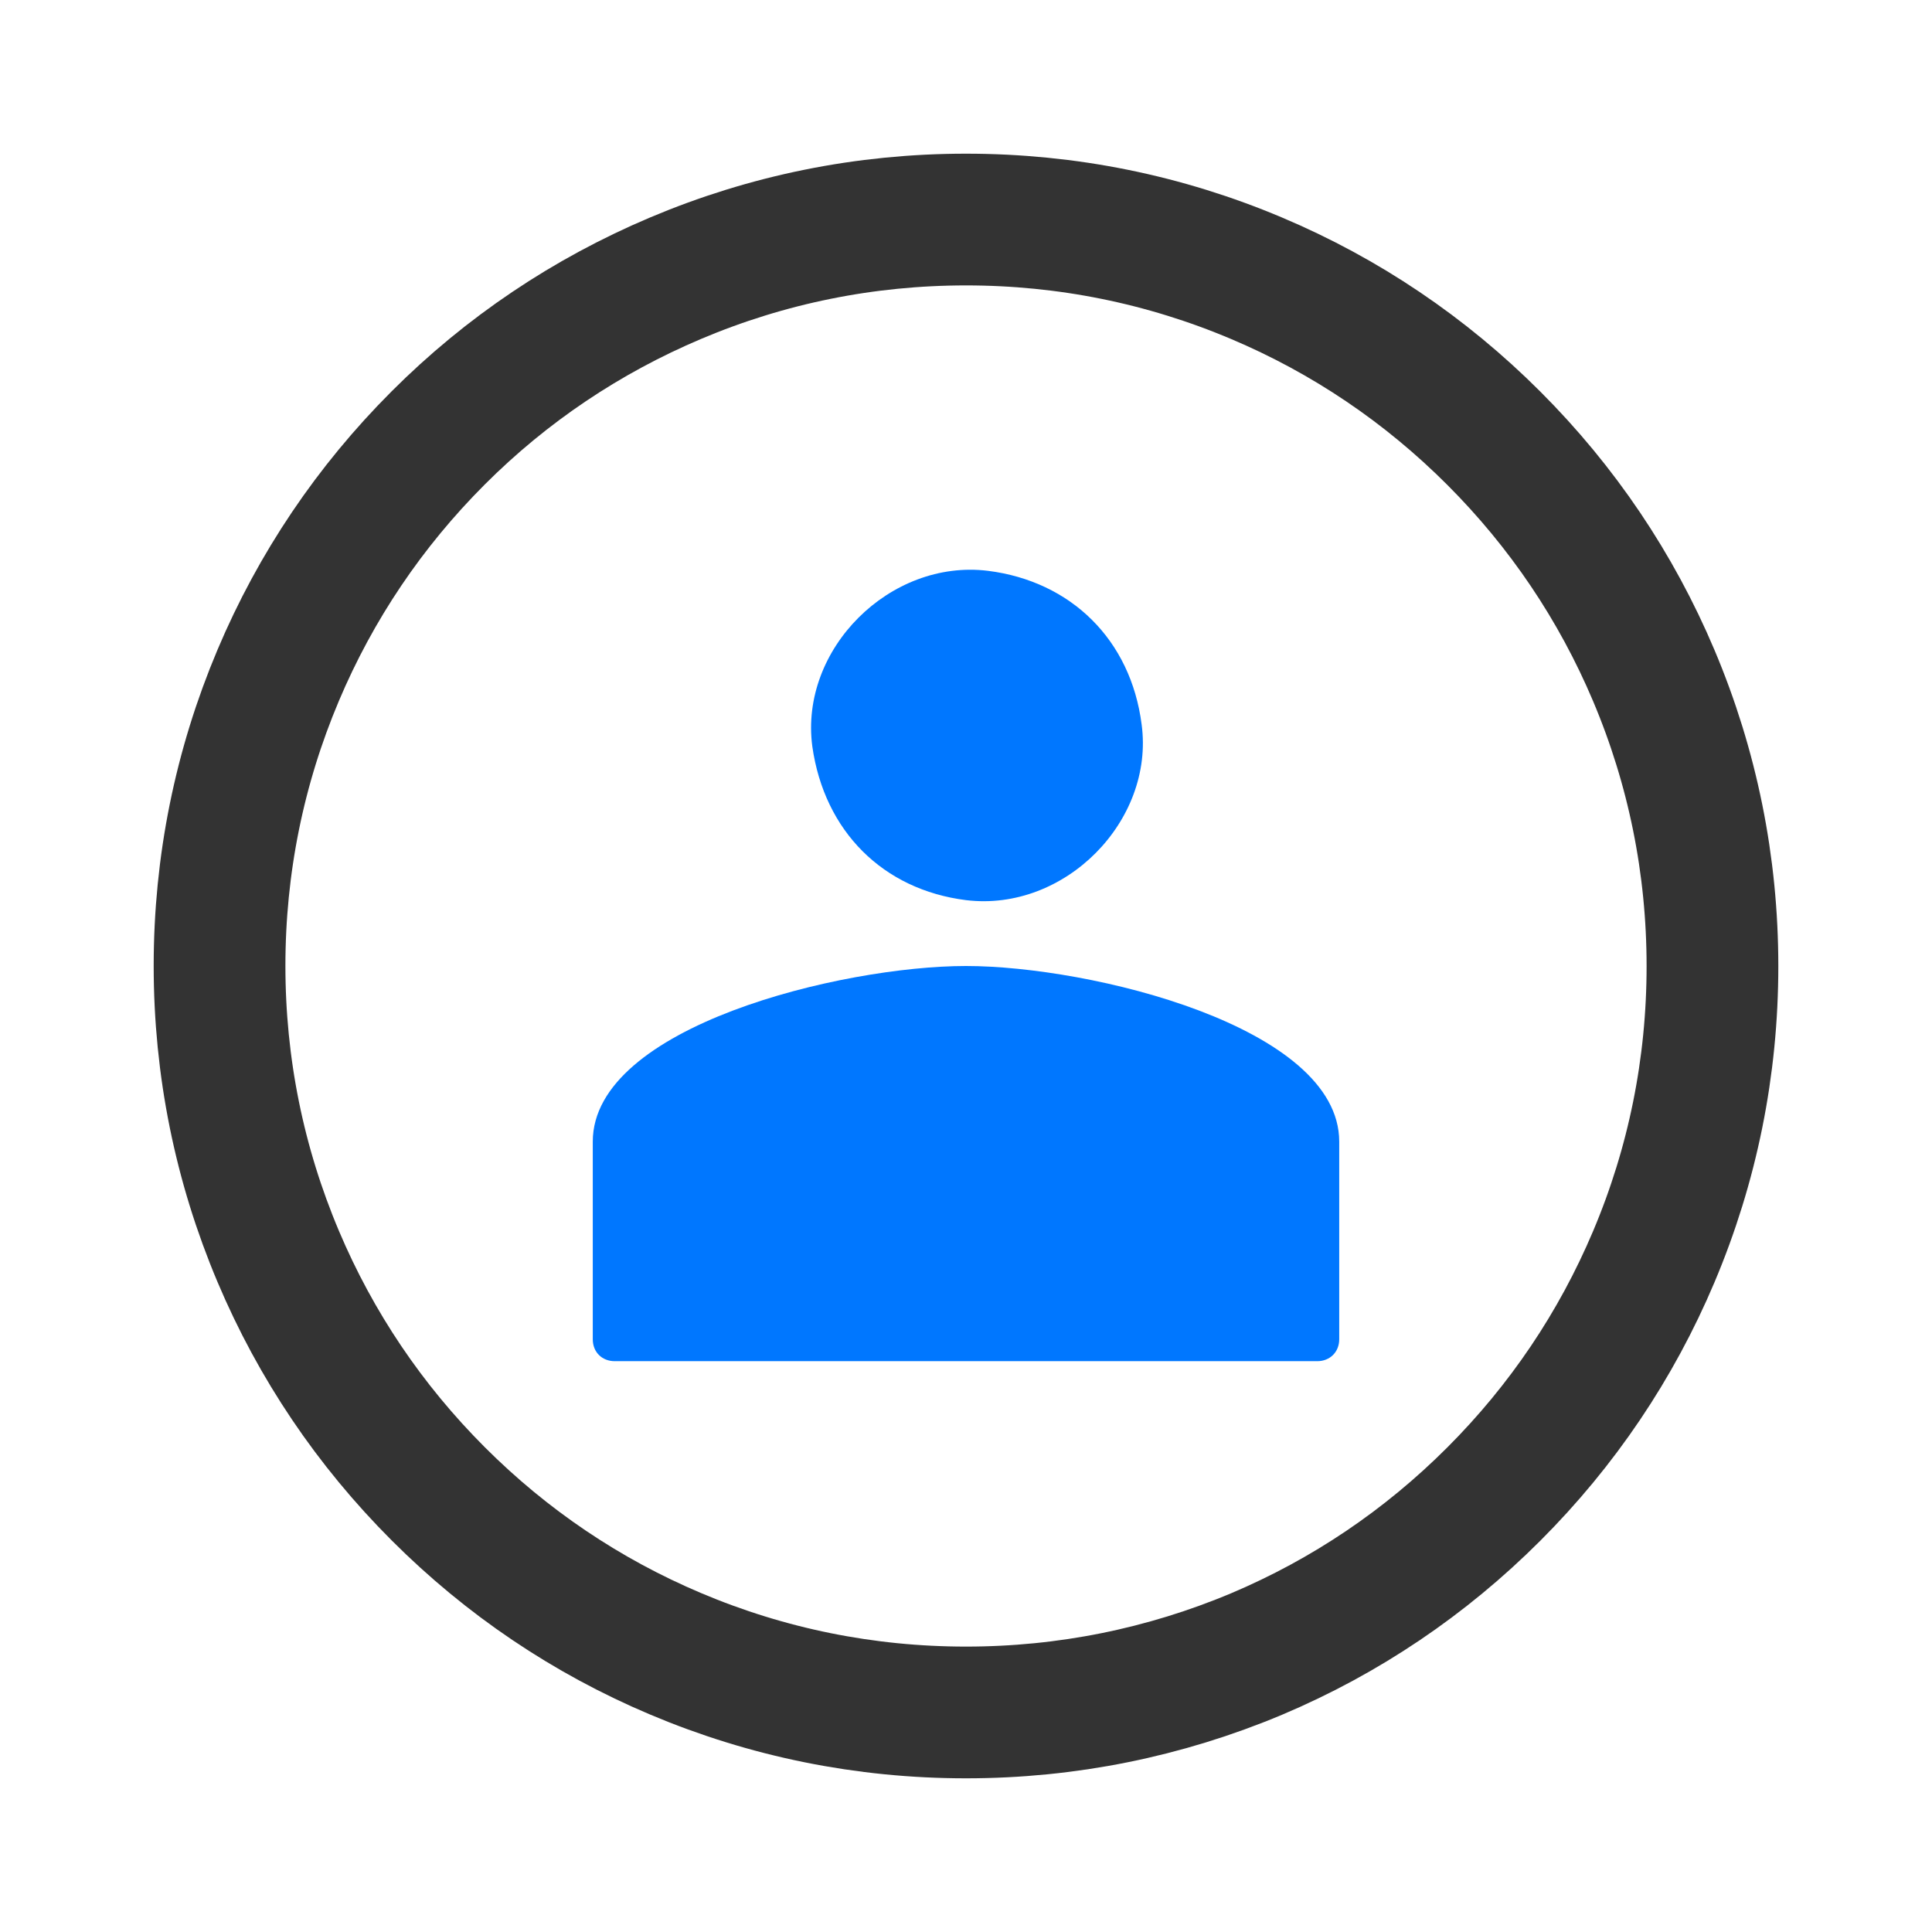
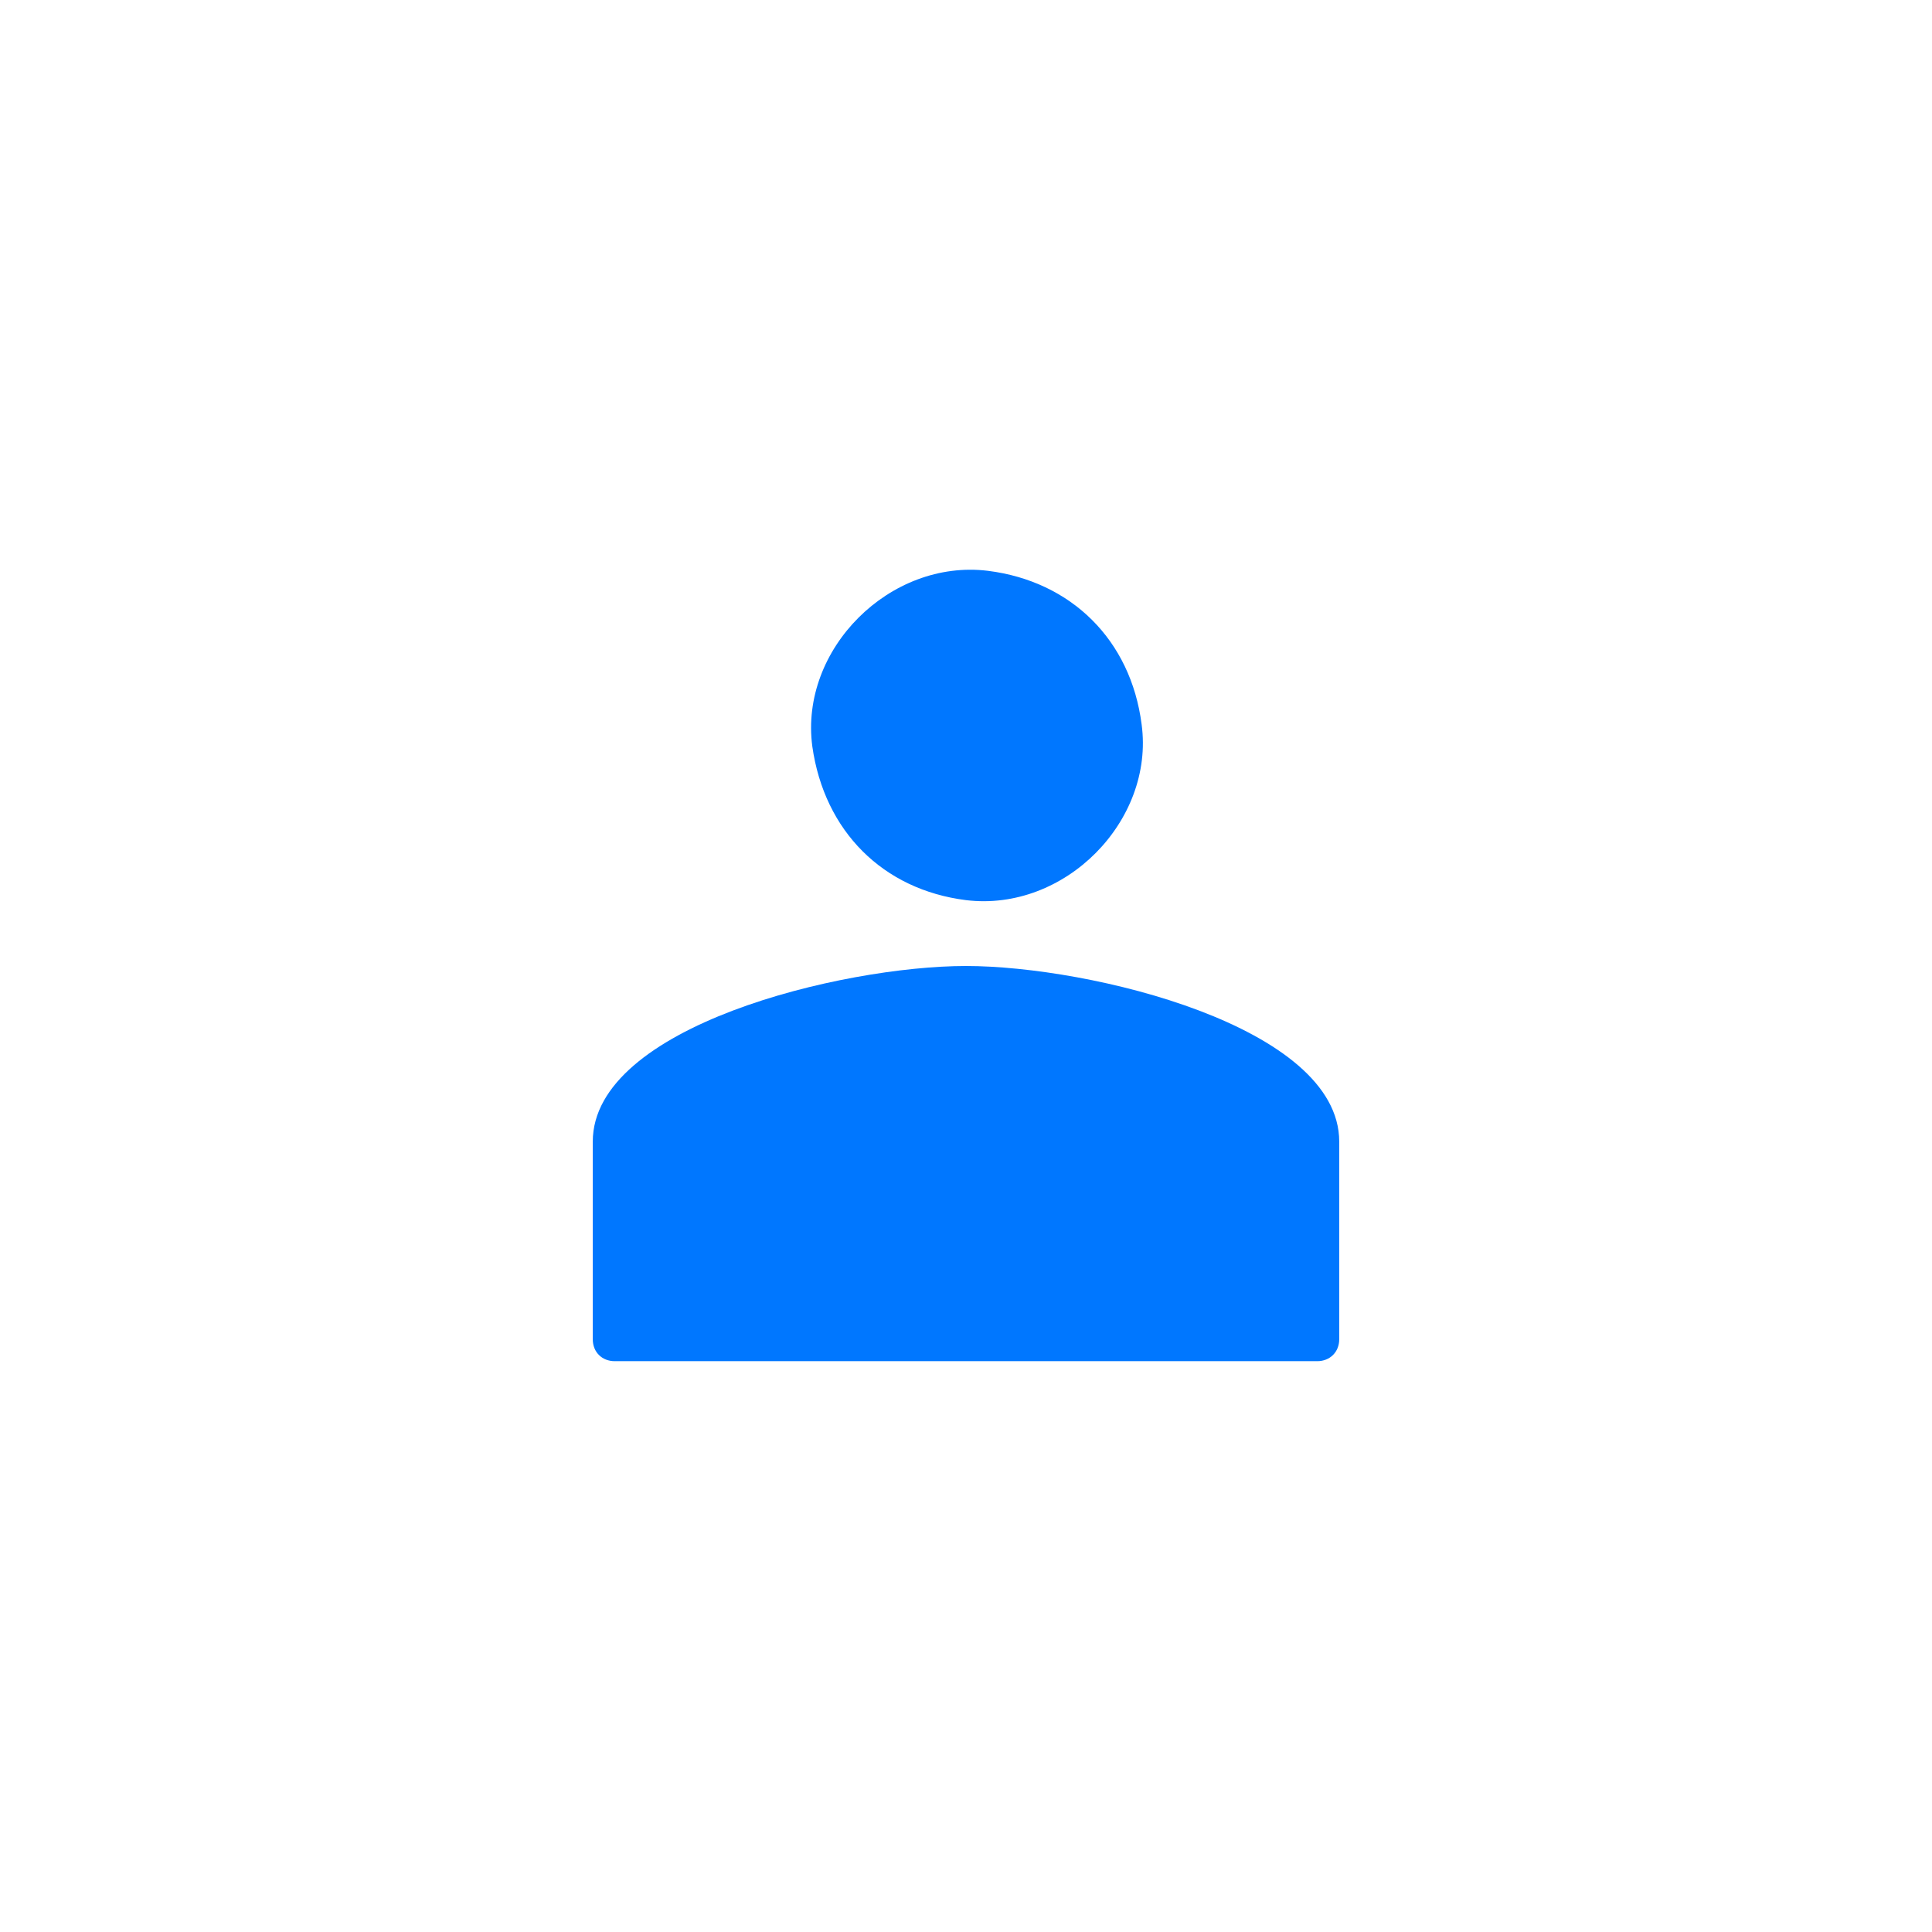
<svg xmlns="http://www.w3.org/2000/svg" width="88px" height="88px" viewBox="0 0 88 88" version="1.1">
  <title>客户画像</title>
  <g id="页面-1" stroke="none" stroke-width="1" fill="none" fill-rule="evenodd">
    <g id="数字化运营解决方案--iCRM产品" transform="translate(-916, -834)">
      <g id="编组-3备份" transform="translate(720, 802)">
        <g id="客户画像" transform="translate(196, 32)">
-           <rect id="矩形" fill-opacity="0" fill="#FFFFFF" x="0" y="0" width="88" height="88" />
-           <path d="M44,78 C39.408,78 34.957,77.098 30.766,75.326 C26.716,73.615 23.08,71.161 19.959,68.039 C16.837,64.917 14.385,61.281 12.673,57.23 C10.902,53.038 10,48.586 10,43.993 C10,39.401 10.902,34.948 12.673,30.757 C14.385,26.706 16.837,23.069 19.959,19.947 C23.08,16.825 26.723,14.385 30.766,12.674 C34.957,10.902 39.408,10 44,10 C48.592,10 53.043,10.902 57.234,12.674 C61.284,14.385 64.92,16.839 68.041,19.961 C71.163,23.083 73.615,26.719 75.327,30.77 C77.098,34.962 78,39.414 78,44.007 C78,48.599 77.098,53.052 75.327,57.243 C73.615,61.294 71.163,64.931 68.041,68.053 C64.92,71.175 61.284,73.628 57.234,75.339 C53.043,77.098 48.585,78 44,78 Z" id="路径" stroke="#333333" stroke-width="6" fill-opacity="0" fill="#FFFFFF" fill-rule="nonzero" />
          <path d="M44,44 C38.35,44 27,46.748 27,52 L27,61 C27,61.599 27.431,62 28,62 L60,62 C60.569,62 61,61.591 61,61 L61,52 C61,46.748 49.65,44 44,44 L44,44 Z M44,41 C48.507,41.549 52.59,37.383 52,33 C51.508,29.143 48.786,26.476 45,26 C40.54,25.452 36.409,29.568 37,34 C37.547,37.858 40.214,40.524 44,41 L44,41 Z" id="形状" fill="#0077FF" fill-rule="nonzero" />
        </g>
      </g>
    </g>
  </g>
</svg>